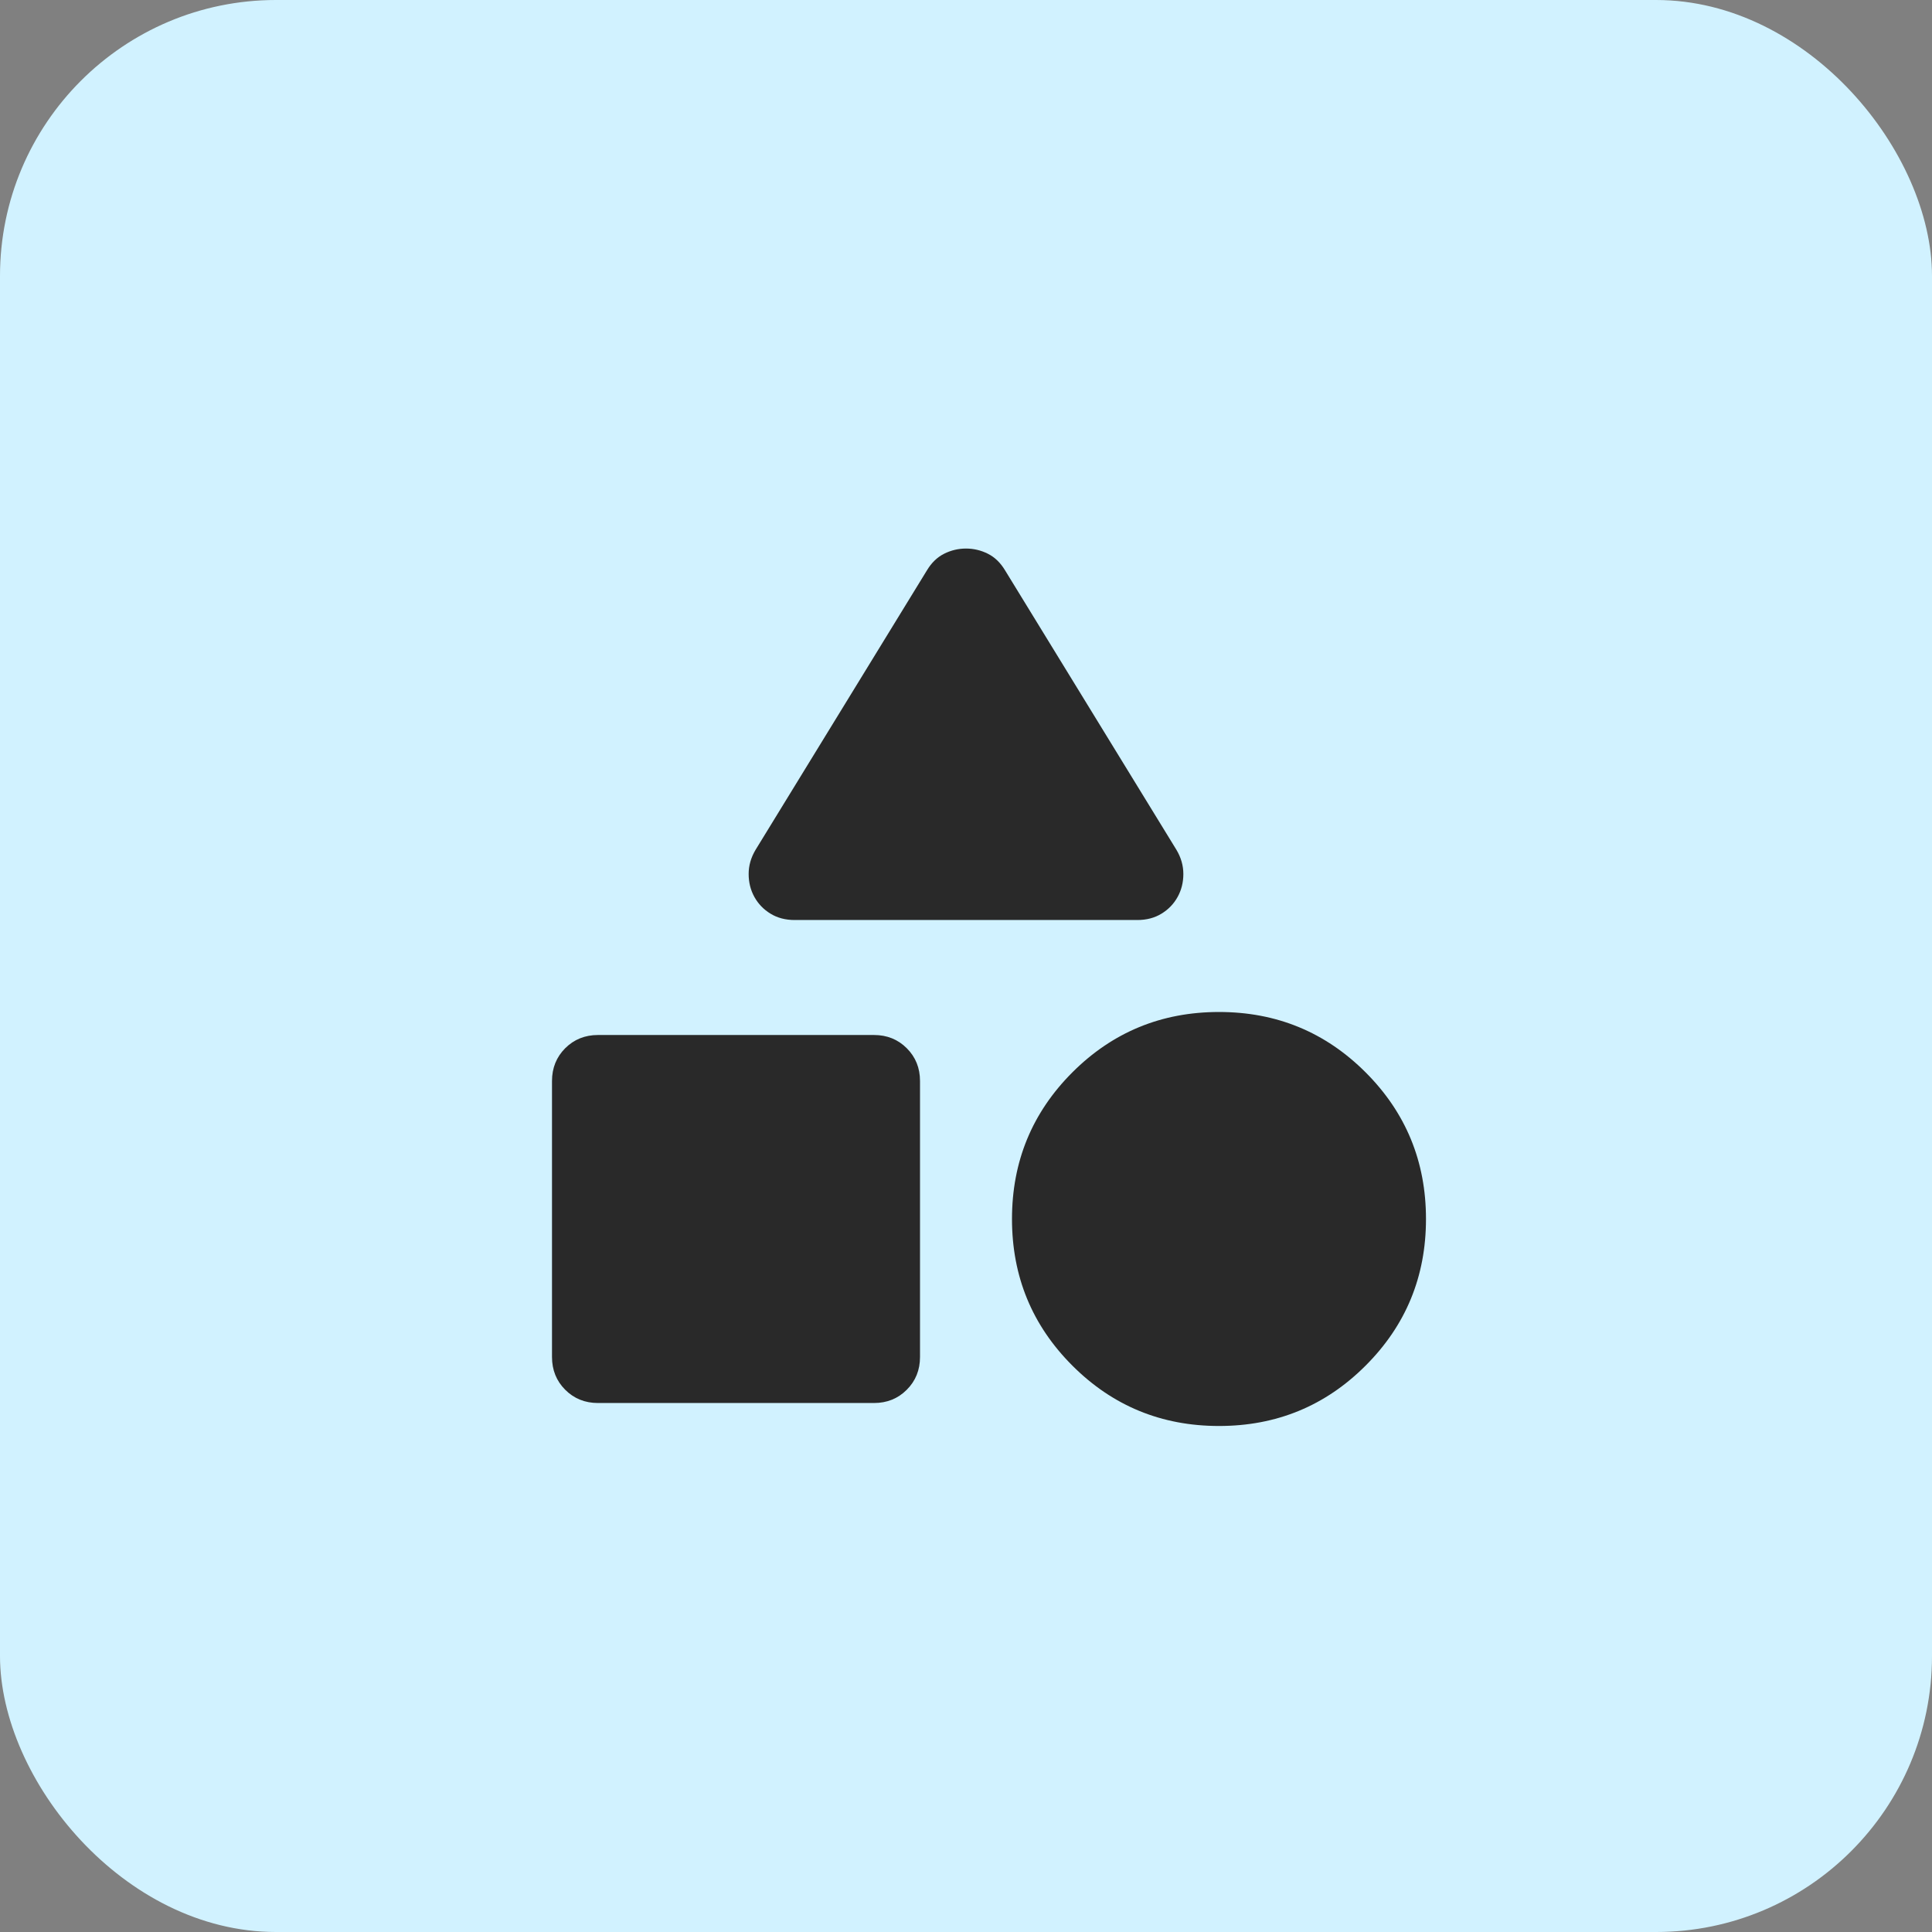
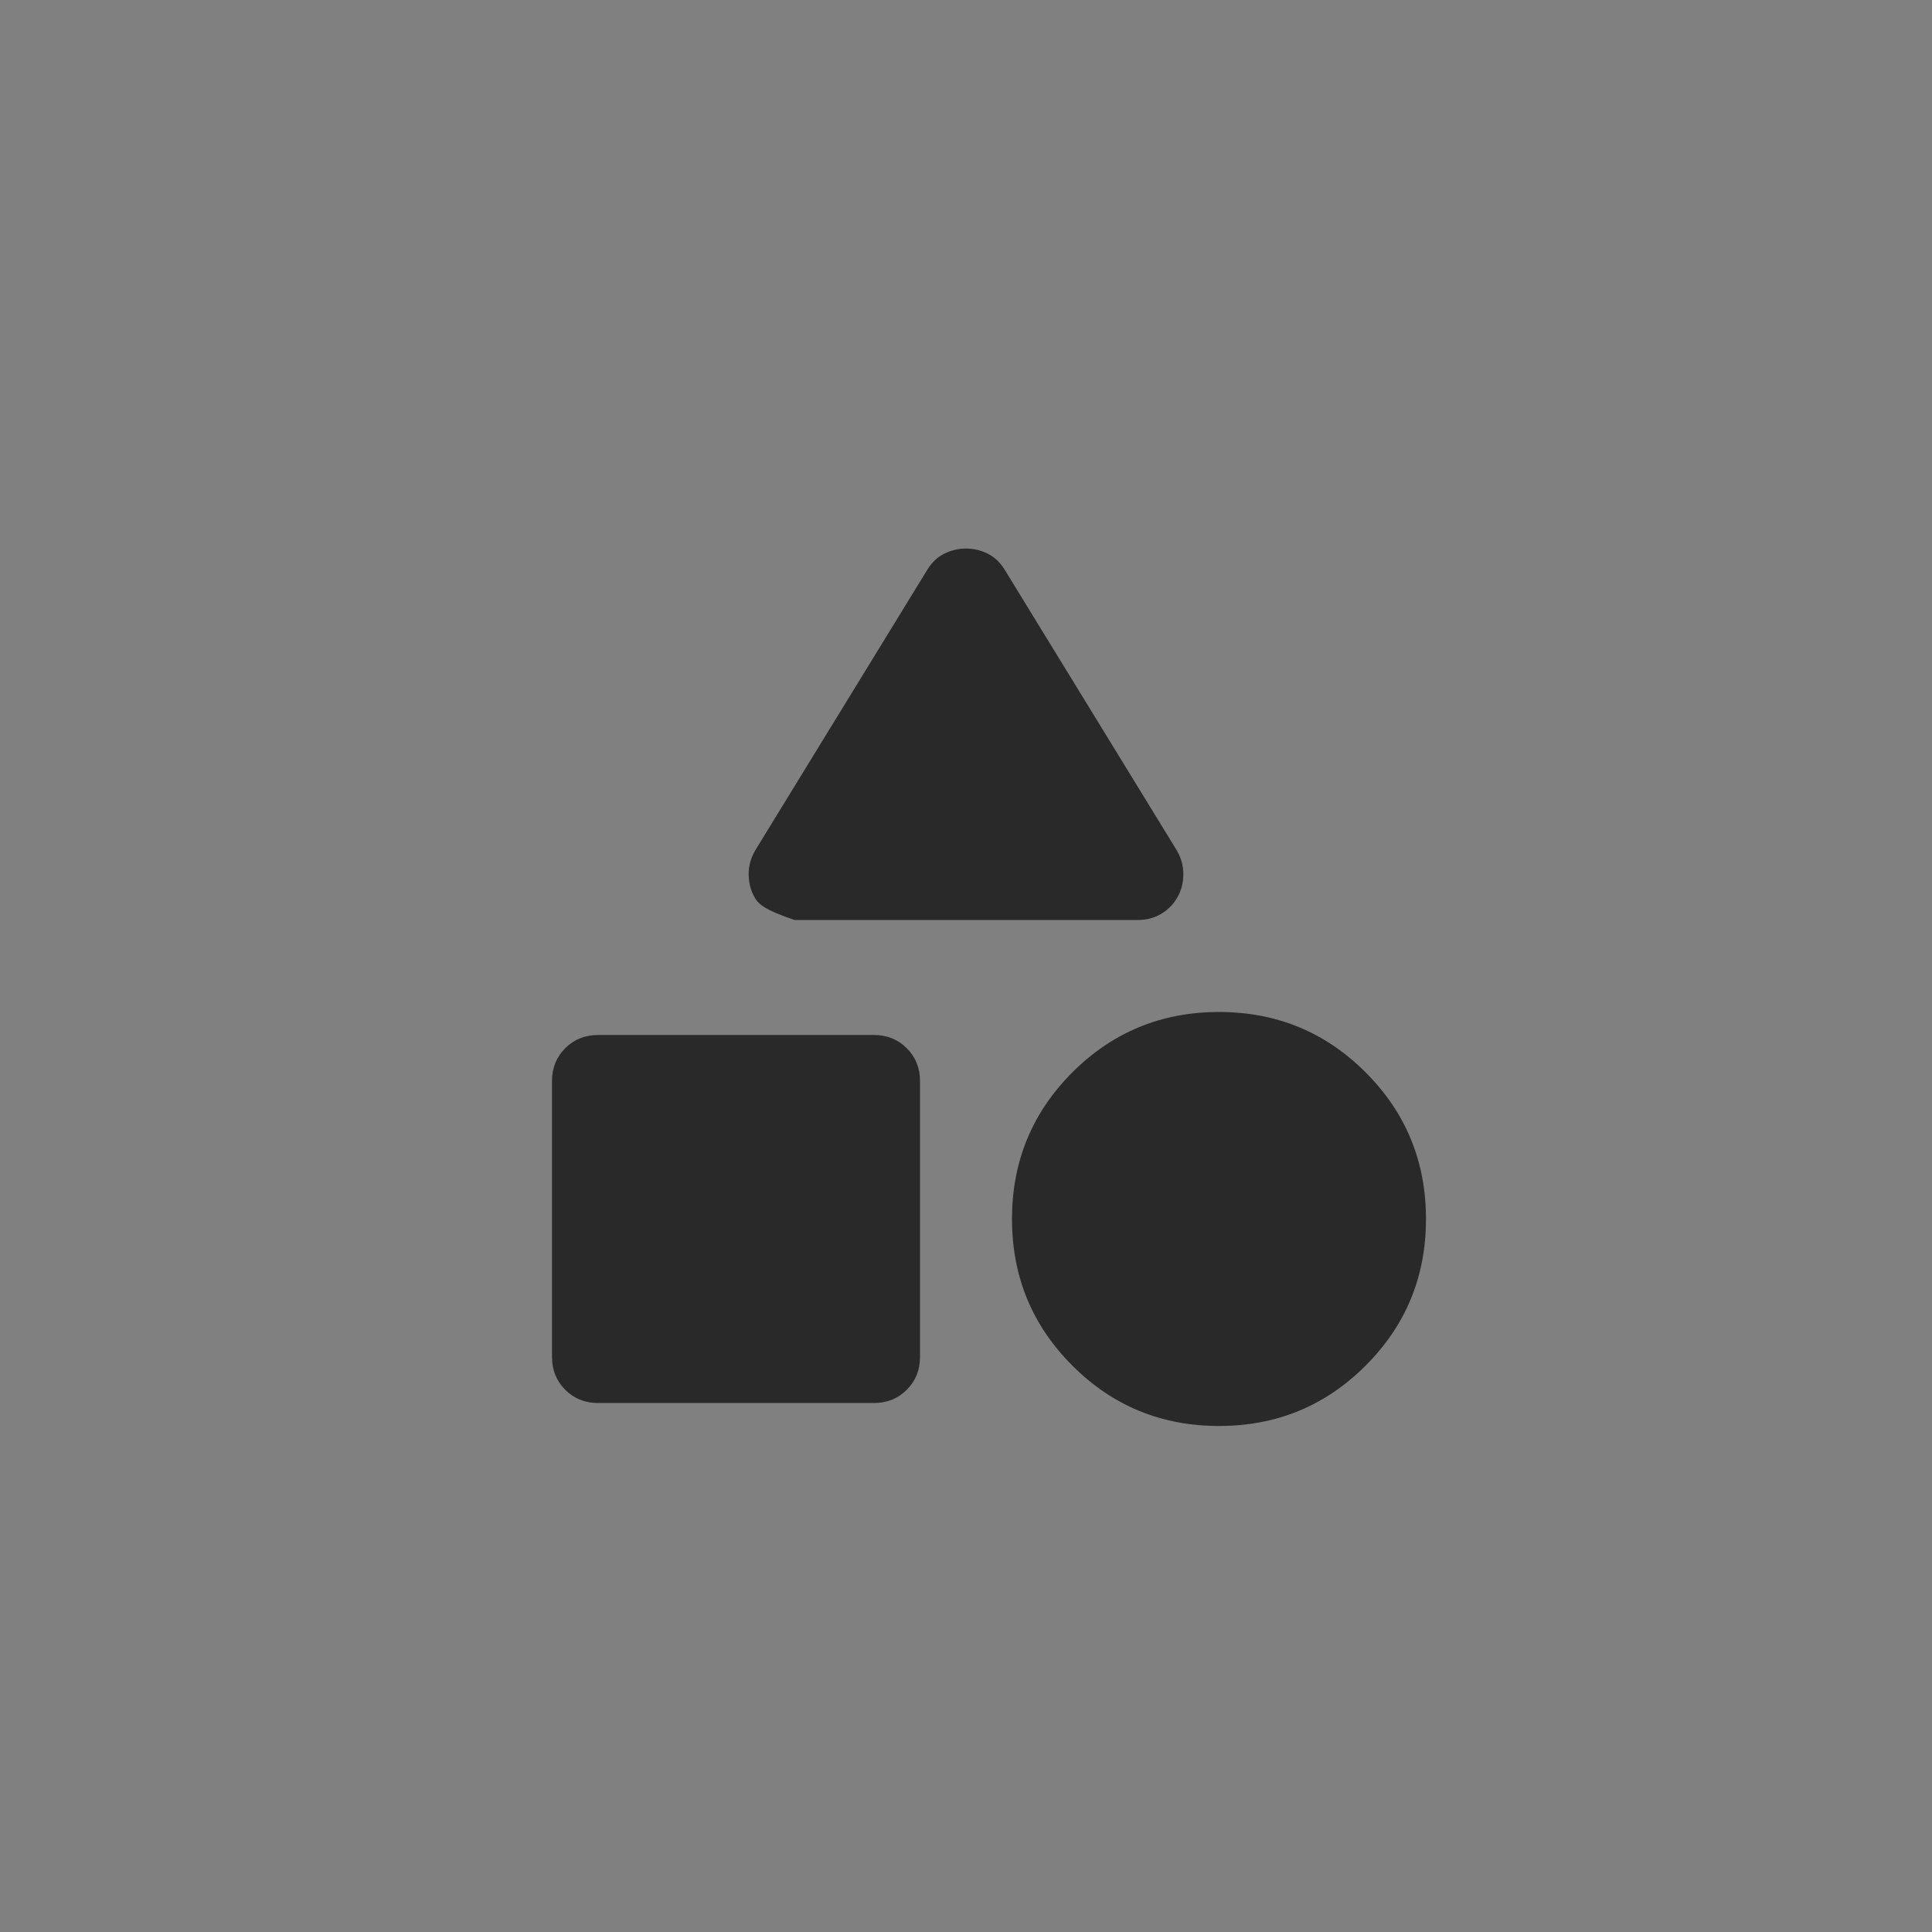
<svg xmlns="http://www.w3.org/2000/svg" width="56" height="56" viewBox="0 0 56 56" fill="none">
  <rect x="0" y="0" width="56" height="56" fill="#808080" stroke="none" />
-   <rect width="56" height="56" rx="8" fill="#D1F2FF" />
  <mask id="mask0_1302_4094" style="mask-type:alpha" maskUnits="userSpaceOnUse" x="12" y="12" width="32" height="32">
    <rect x="12" y="12" width="32" height="32" fill="#D9D9D9" />
  </mask>
  <g mask="url(#mask0_1302_4094)">
-     <path d="M21.9 24.633L26.867 16.533C27 16.311 27.167 16.15 27.367 16.05C27.567 15.95 27.778 15.9 28 15.9C28.222 15.9 28.433 15.95 28.633 16.05C28.833 16.15 29 16.311 29.133 16.533L34.1 24.633C34.233 24.856 34.3 25.089 34.3 25.333C34.3 25.578 34.244 25.8 34.133 26C34.022 26.2 33.867 26.361 33.667 26.483C33.467 26.606 33.233 26.667 32.967 26.667H23.033C22.767 26.667 22.533 26.606 22.333 26.483C22.133 26.361 21.978 26.2 21.867 26C21.756 25.8 21.7 25.578 21.7 25.333C21.7 25.089 21.767 24.856 21.9 24.633ZM35.333 41.333C33.667 41.333 32.25 40.75 31.083 39.583C29.917 38.417 29.333 37 29.333 35.333C29.333 33.667 29.917 32.25 31.083 31.083C32.25 29.917 33.667 29.333 35.333 29.333C37 29.333 38.417 29.917 39.583 31.083C40.75 32.25 41.333 33.667 41.333 35.333C41.333 37 40.75 38.417 39.583 39.583C38.417 40.75 37 41.333 35.333 41.333ZM16 39.333V31.333C16 30.956 16.128 30.639 16.383 30.383C16.639 30.128 16.956 30 17.333 30H25.333C25.711 30 26.028 30.128 26.283 30.383C26.539 30.639 26.667 30.956 26.667 31.333V39.333C26.667 39.711 26.539 40.028 26.283 40.283C26.028 40.539 25.711 40.667 25.333 40.667H17.333C16.956 40.667 16.639 40.539 16.383 40.283C16.128 40.028 16 39.711 16 39.333Z" fill="#292929" />
+     <path d="M21.9 24.633L26.867 16.533C27 16.311 27.167 16.15 27.367 16.05C27.567 15.95 27.778 15.9 28 15.9C28.222 15.9 28.433 15.95 28.633 16.05C28.833 16.15 29 16.311 29.133 16.533L34.1 24.633C34.233 24.856 34.3 25.089 34.3 25.333C34.3 25.578 34.244 25.8 34.133 26C34.022 26.2 33.867 26.361 33.667 26.483C33.467 26.606 33.233 26.667 32.967 26.667H23.033C22.133 26.361 21.978 26.2 21.867 26C21.756 25.8 21.7 25.578 21.7 25.333C21.7 25.089 21.767 24.856 21.9 24.633ZM35.333 41.333C33.667 41.333 32.25 40.75 31.083 39.583C29.917 38.417 29.333 37 29.333 35.333C29.333 33.667 29.917 32.25 31.083 31.083C32.25 29.917 33.667 29.333 35.333 29.333C37 29.333 38.417 29.917 39.583 31.083C40.75 32.25 41.333 33.667 41.333 35.333C41.333 37 40.75 38.417 39.583 39.583C38.417 40.75 37 41.333 35.333 41.333ZM16 39.333V31.333C16 30.956 16.128 30.639 16.383 30.383C16.639 30.128 16.956 30 17.333 30H25.333C25.711 30 26.028 30.128 26.283 30.383C26.539 30.639 26.667 30.956 26.667 31.333V39.333C26.667 39.711 26.539 40.028 26.283 40.283C26.028 40.539 25.711 40.667 25.333 40.667H17.333C16.956 40.667 16.639 40.539 16.383 40.283C16.128 40.028 16 39.711 16 39.333Z" fill="#292929" />
  </g>
</svg>